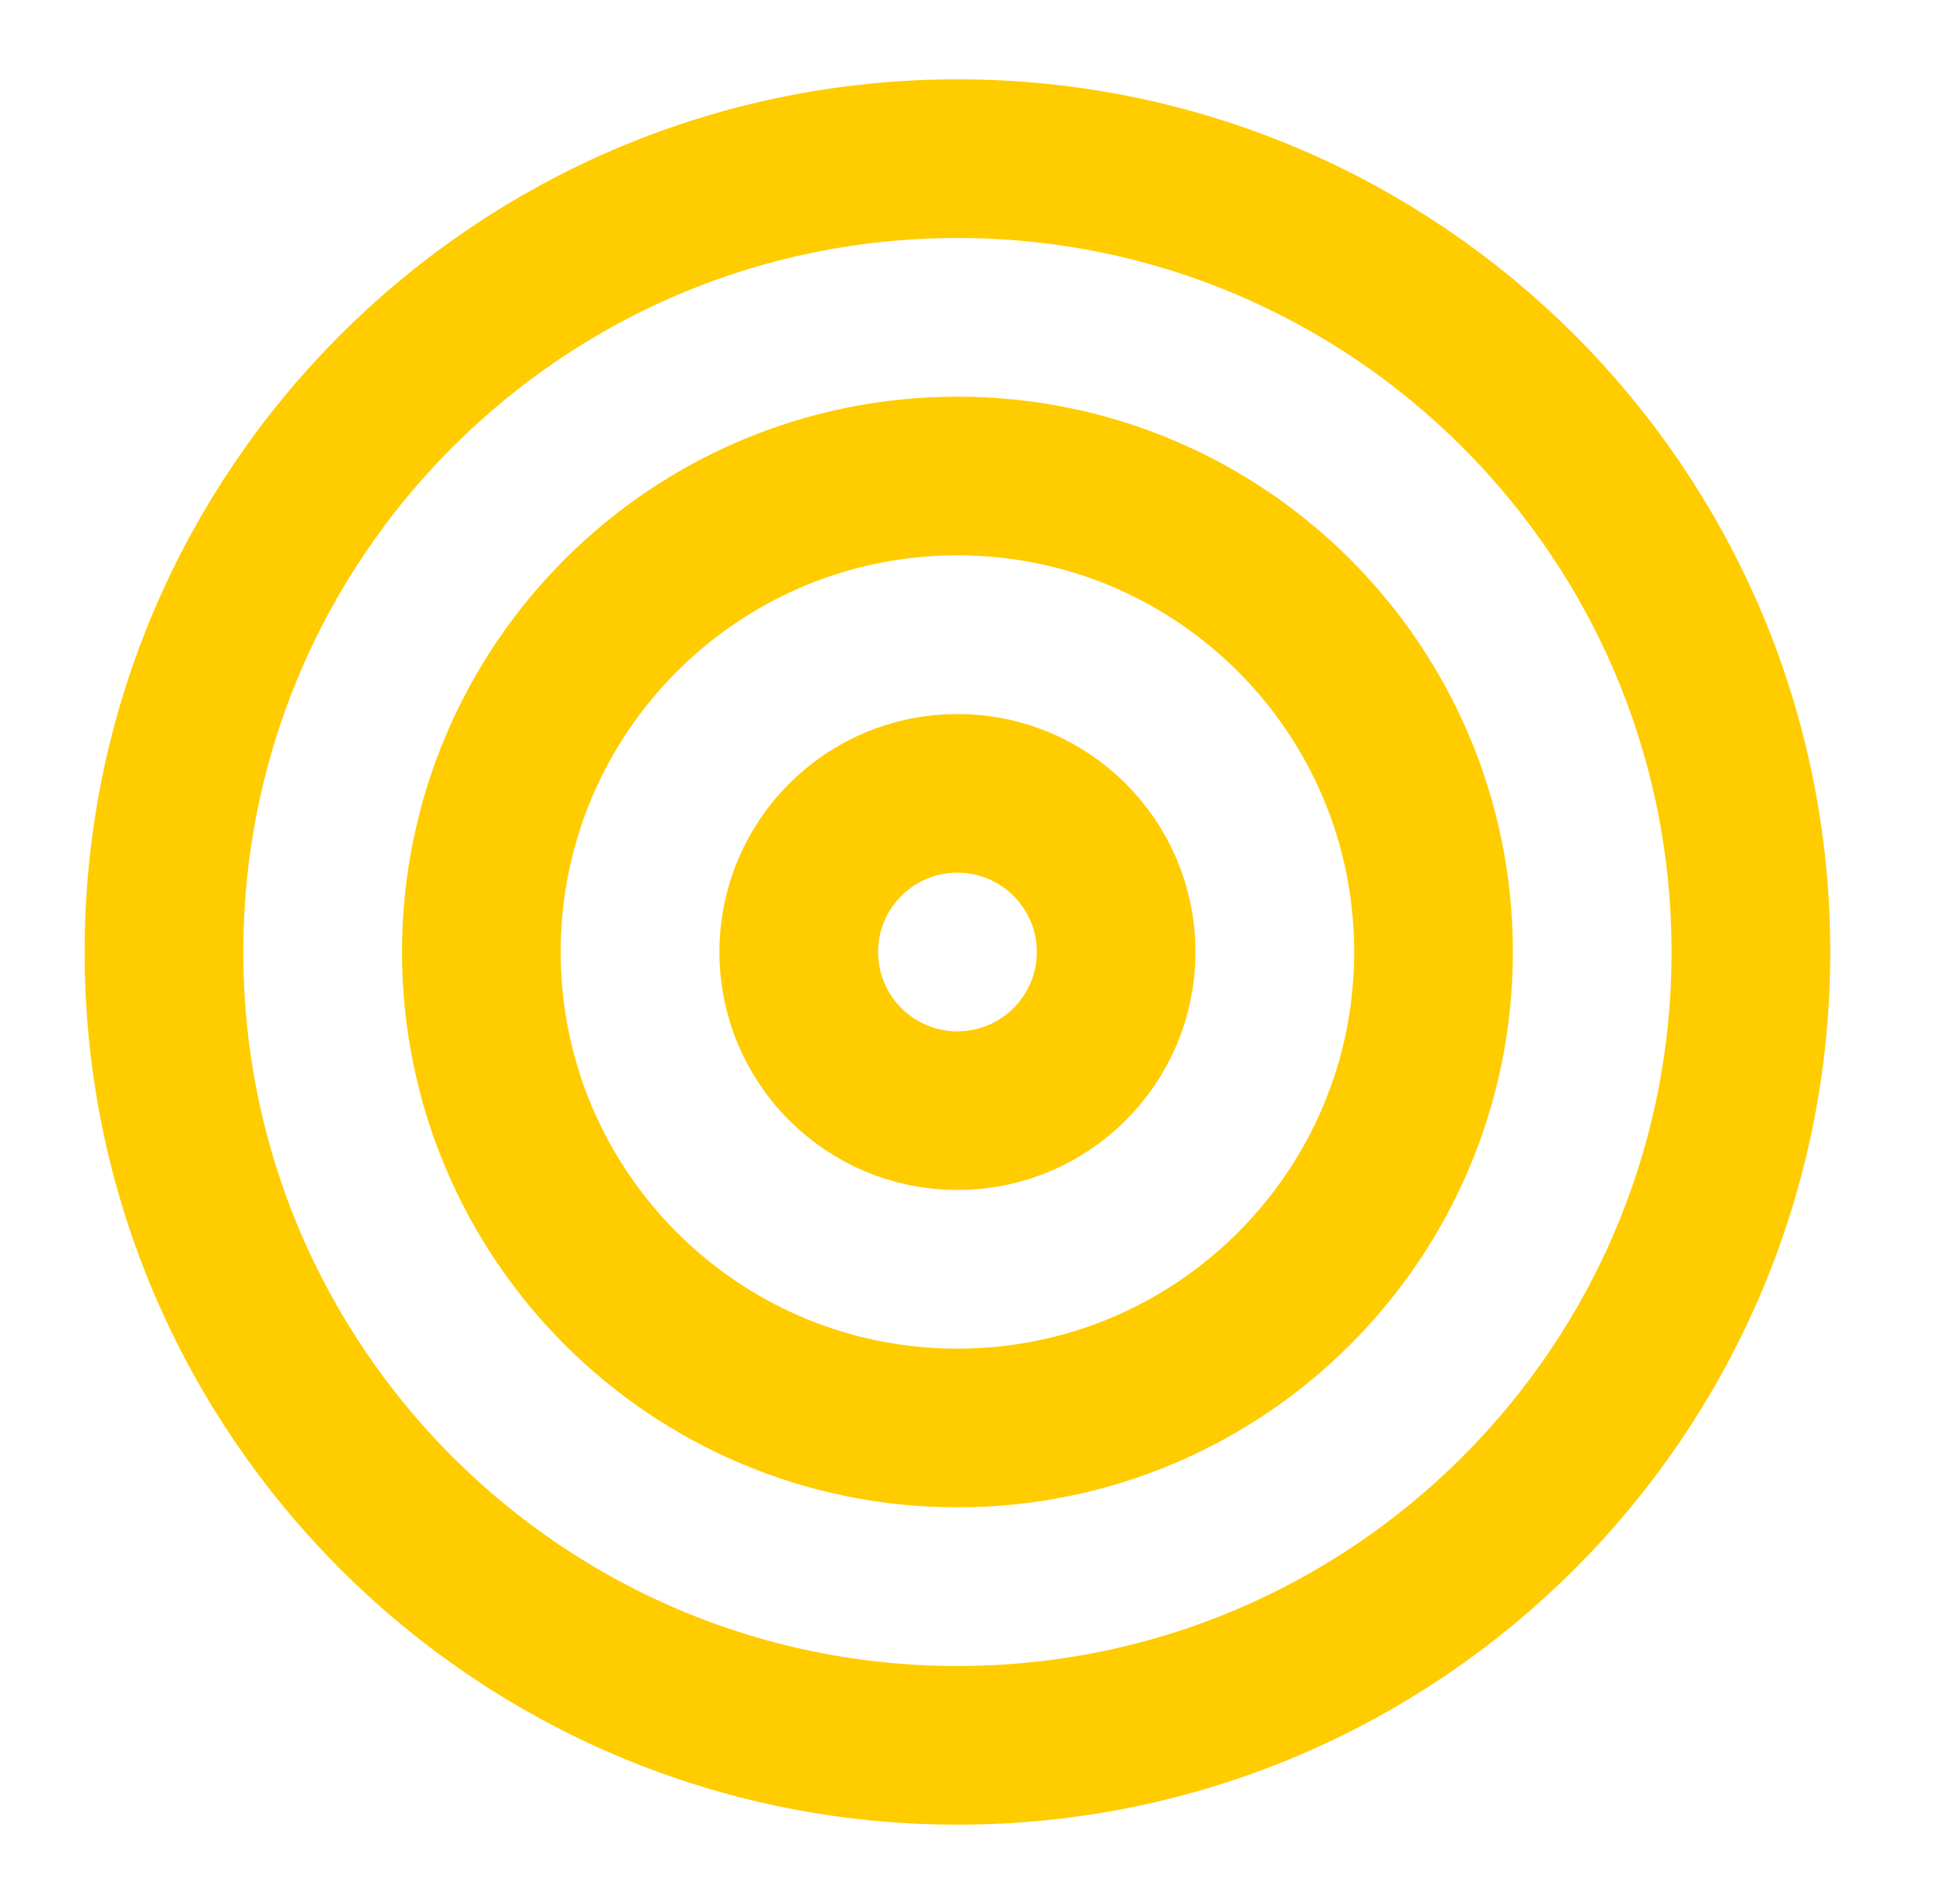
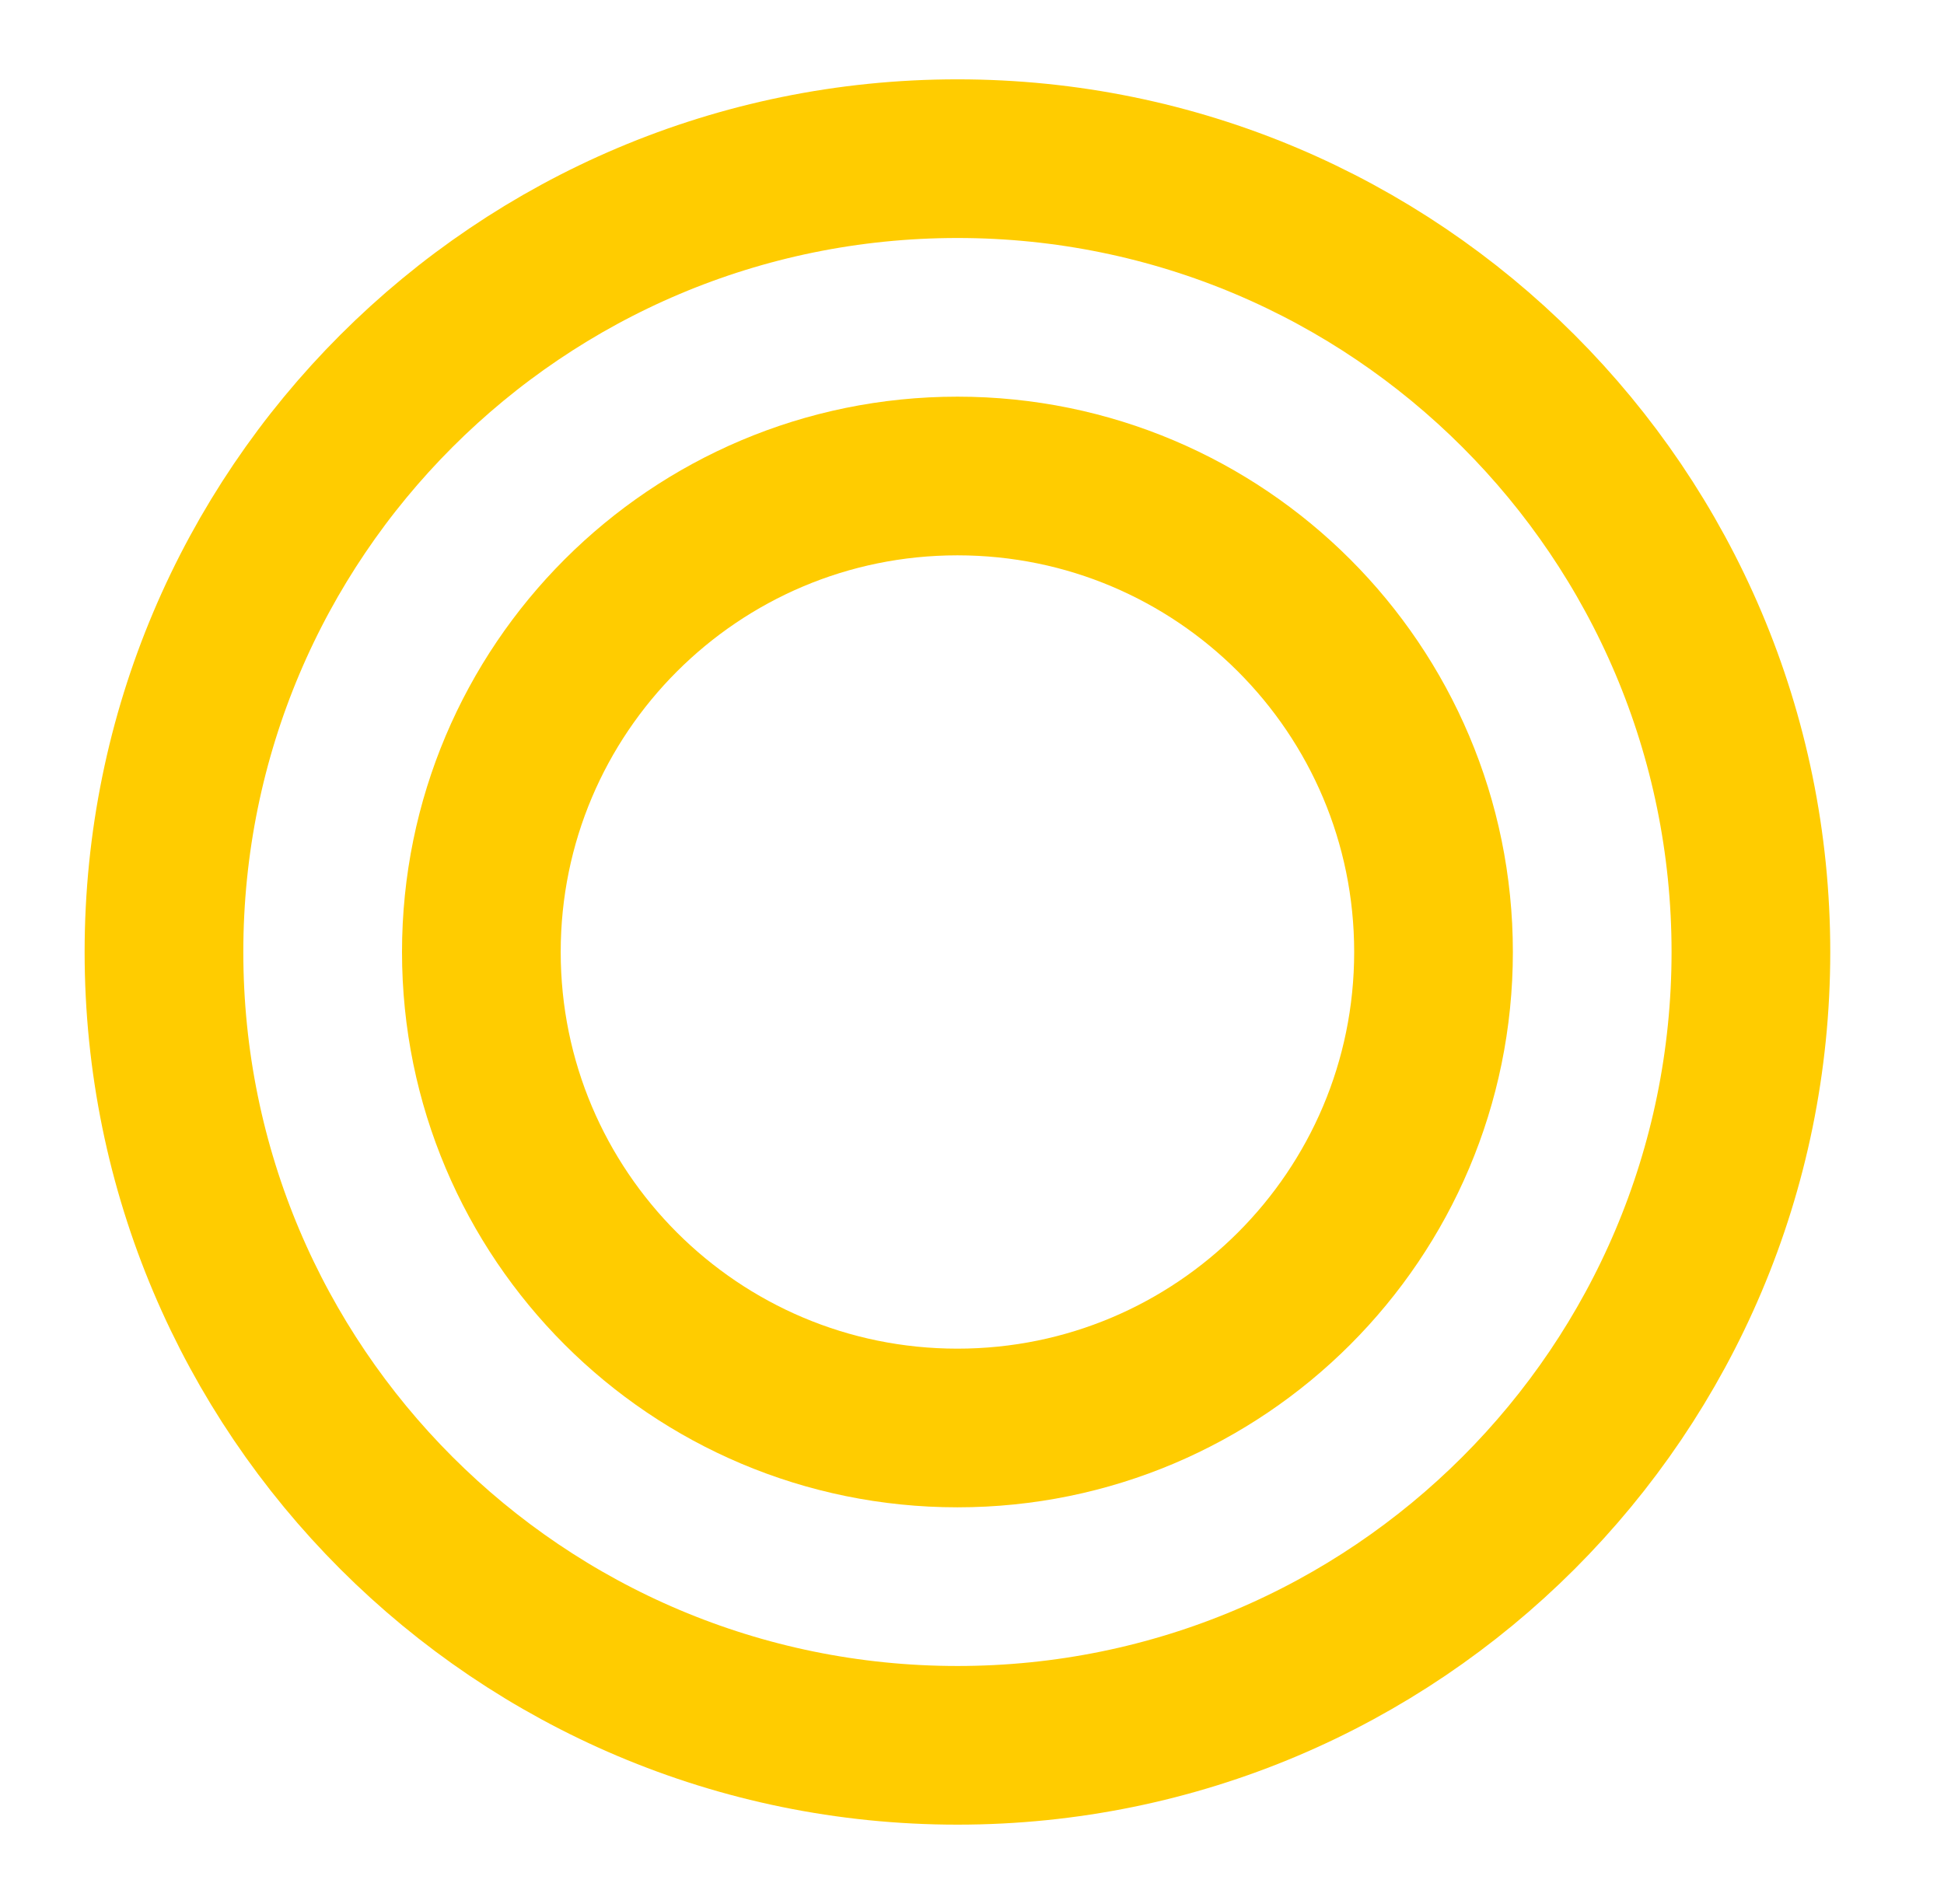
<svg xmlns="http://www.w3.org/2000/svg" width="49" height="48" viewBox="0 0 49 48" fill="none">
  <path d="M24.133 44C35.178 44 44.133 35.046 44.133 24C44.133 12.954 35.178 4 24.133 4C13.087 4 4.133 12.954 4.133 24C4.133 35.046 13.087 44 24.133 44Z" stroke="#FFCC00" stroke-width="4" stroke-linecap="round" stroke-linejoin="round" />
  <path d="M24.133 36C30.76 36 36.133 30.627 36.133 24C36.133 17.373 30.76 12 24.133 12C17.505 12 12.133 17.373 12.133 24C12.133 30.627 17.505 36 24.133 36Z" stroke="#FFCC00" stroke-width="4" stroke-linecap="round" stroke-linejoin="round" />
-   <path d="M24.133 28C26.342 28 28.133 26.209 28.133 24C28.133 21.791 26.342 20 24.133 20C21.924 20 20.133 21.791 20.133 24C20.133 26.209 21.924 28 24.133 28Z" stroke="#FFCC00" stroke-width="4" stroke-linecap="round" stroke-linejoin="round" />
</svg>